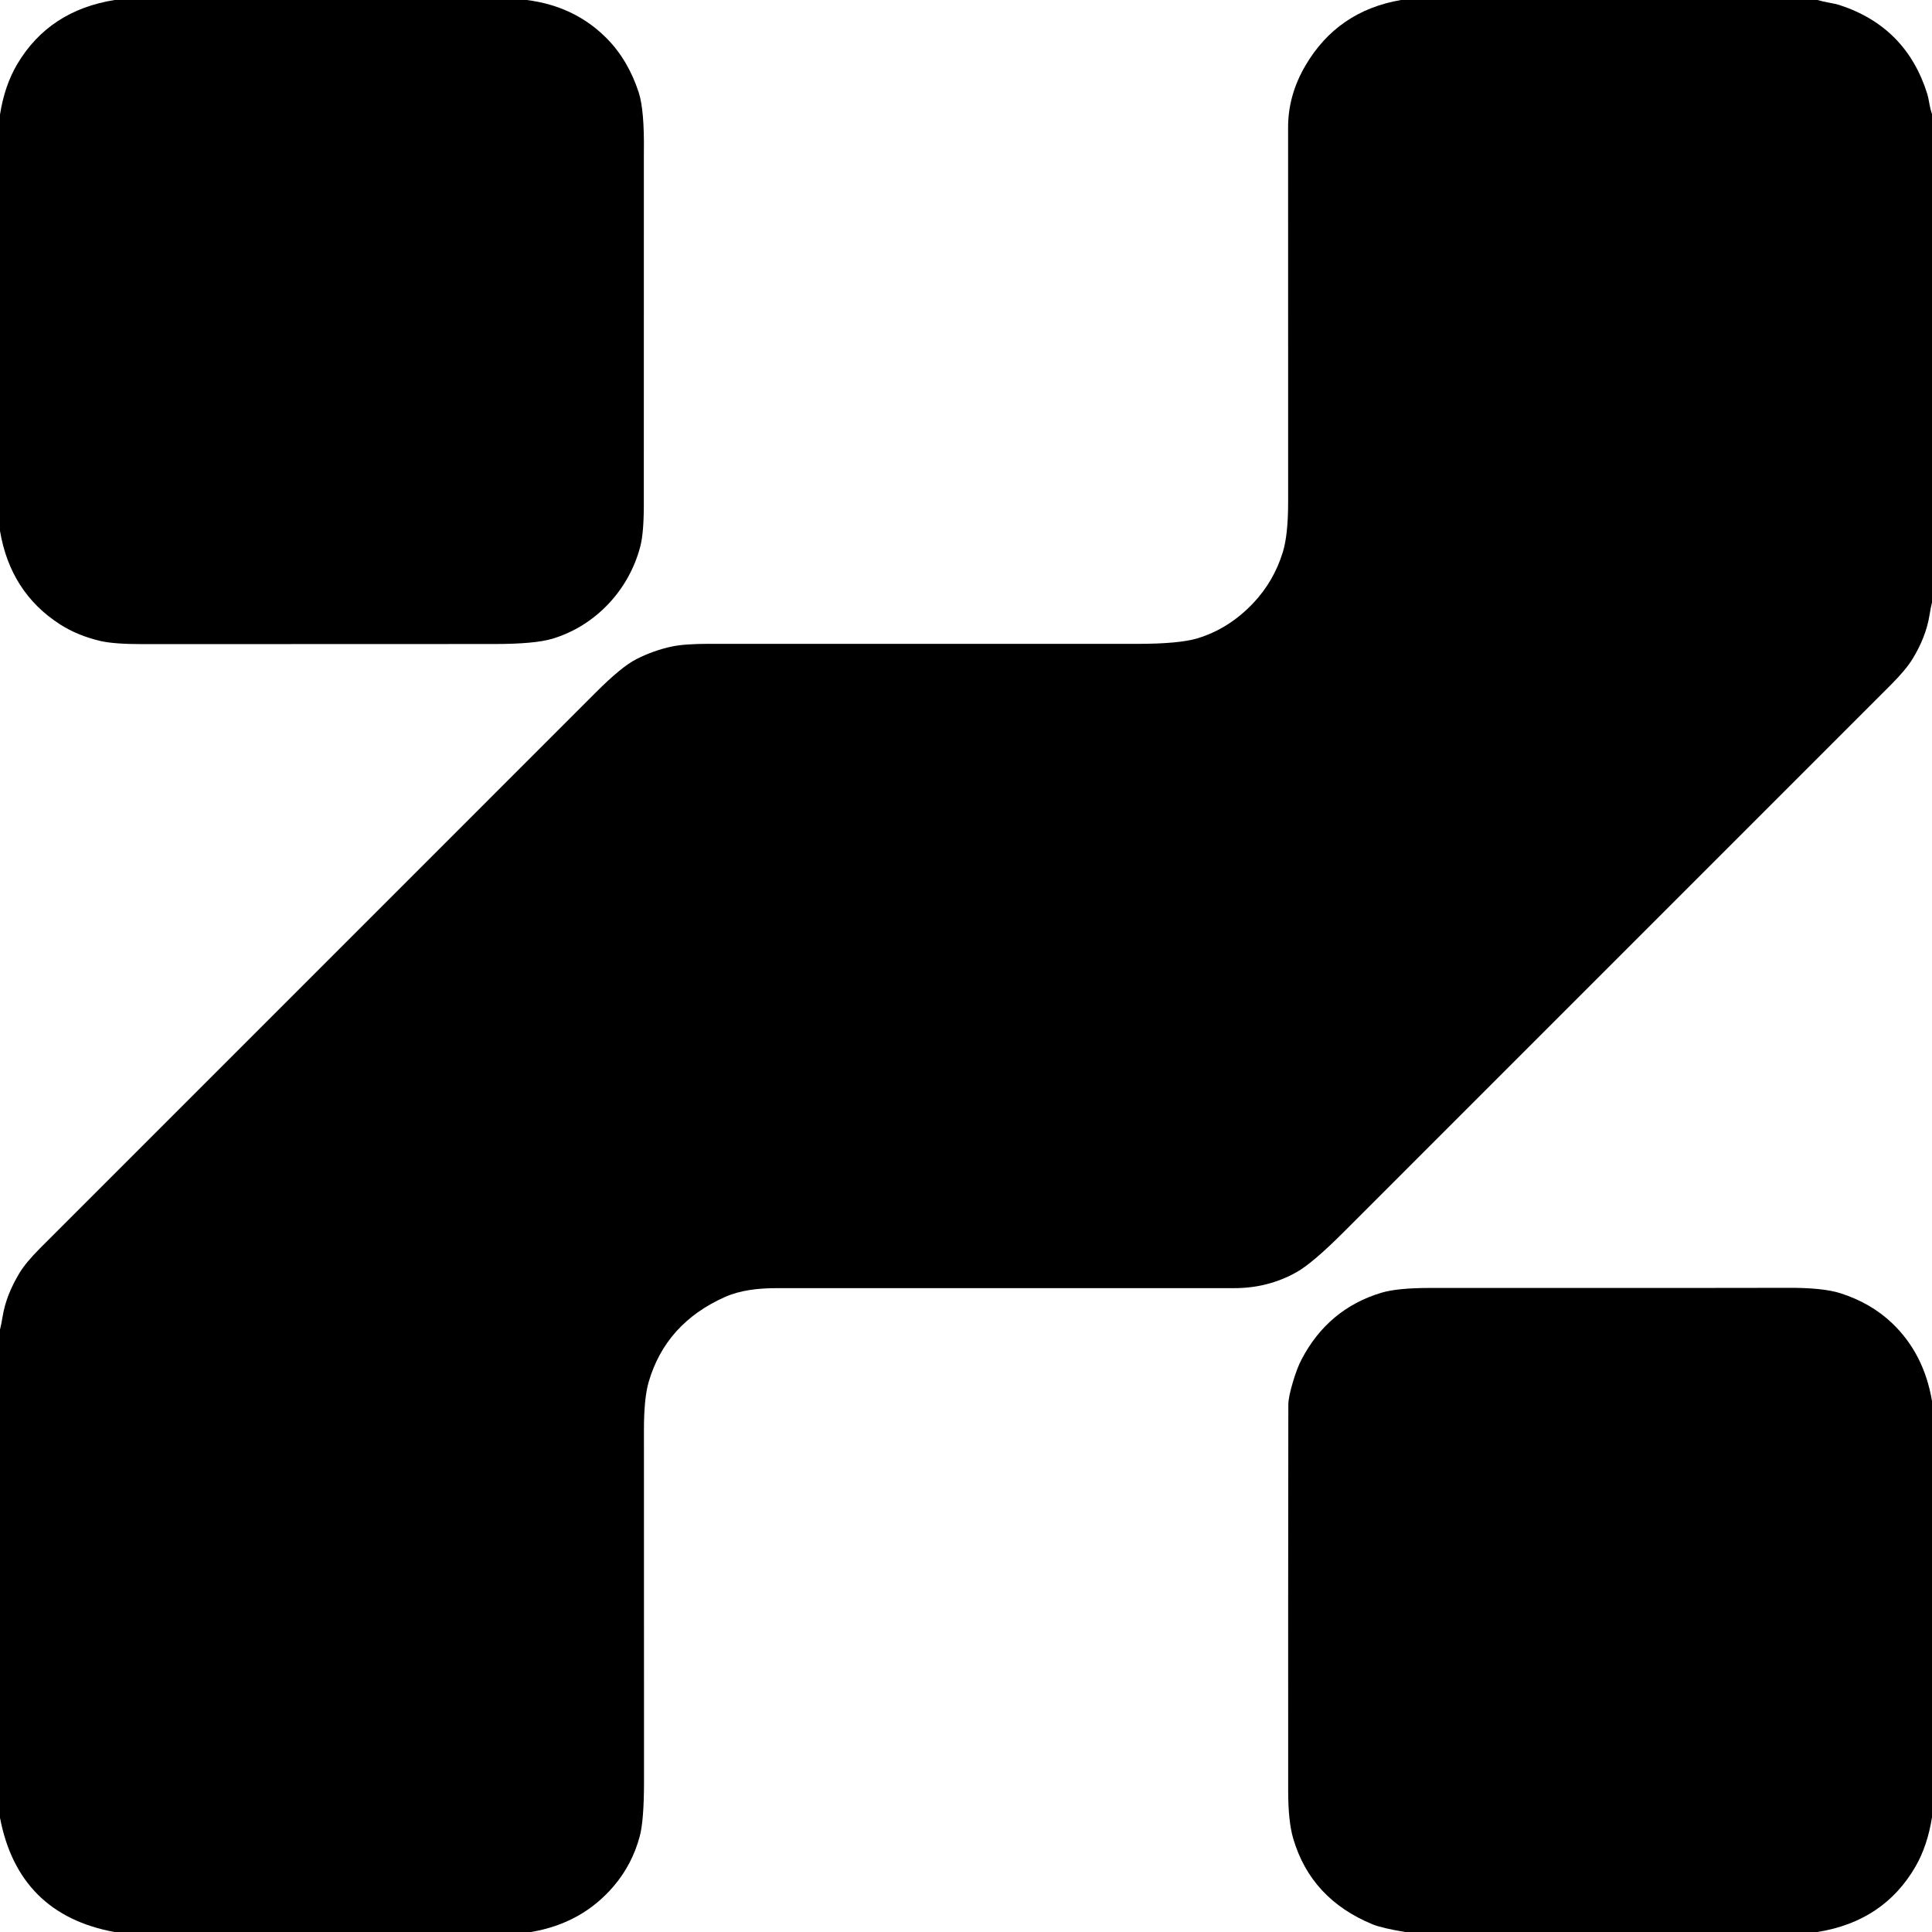
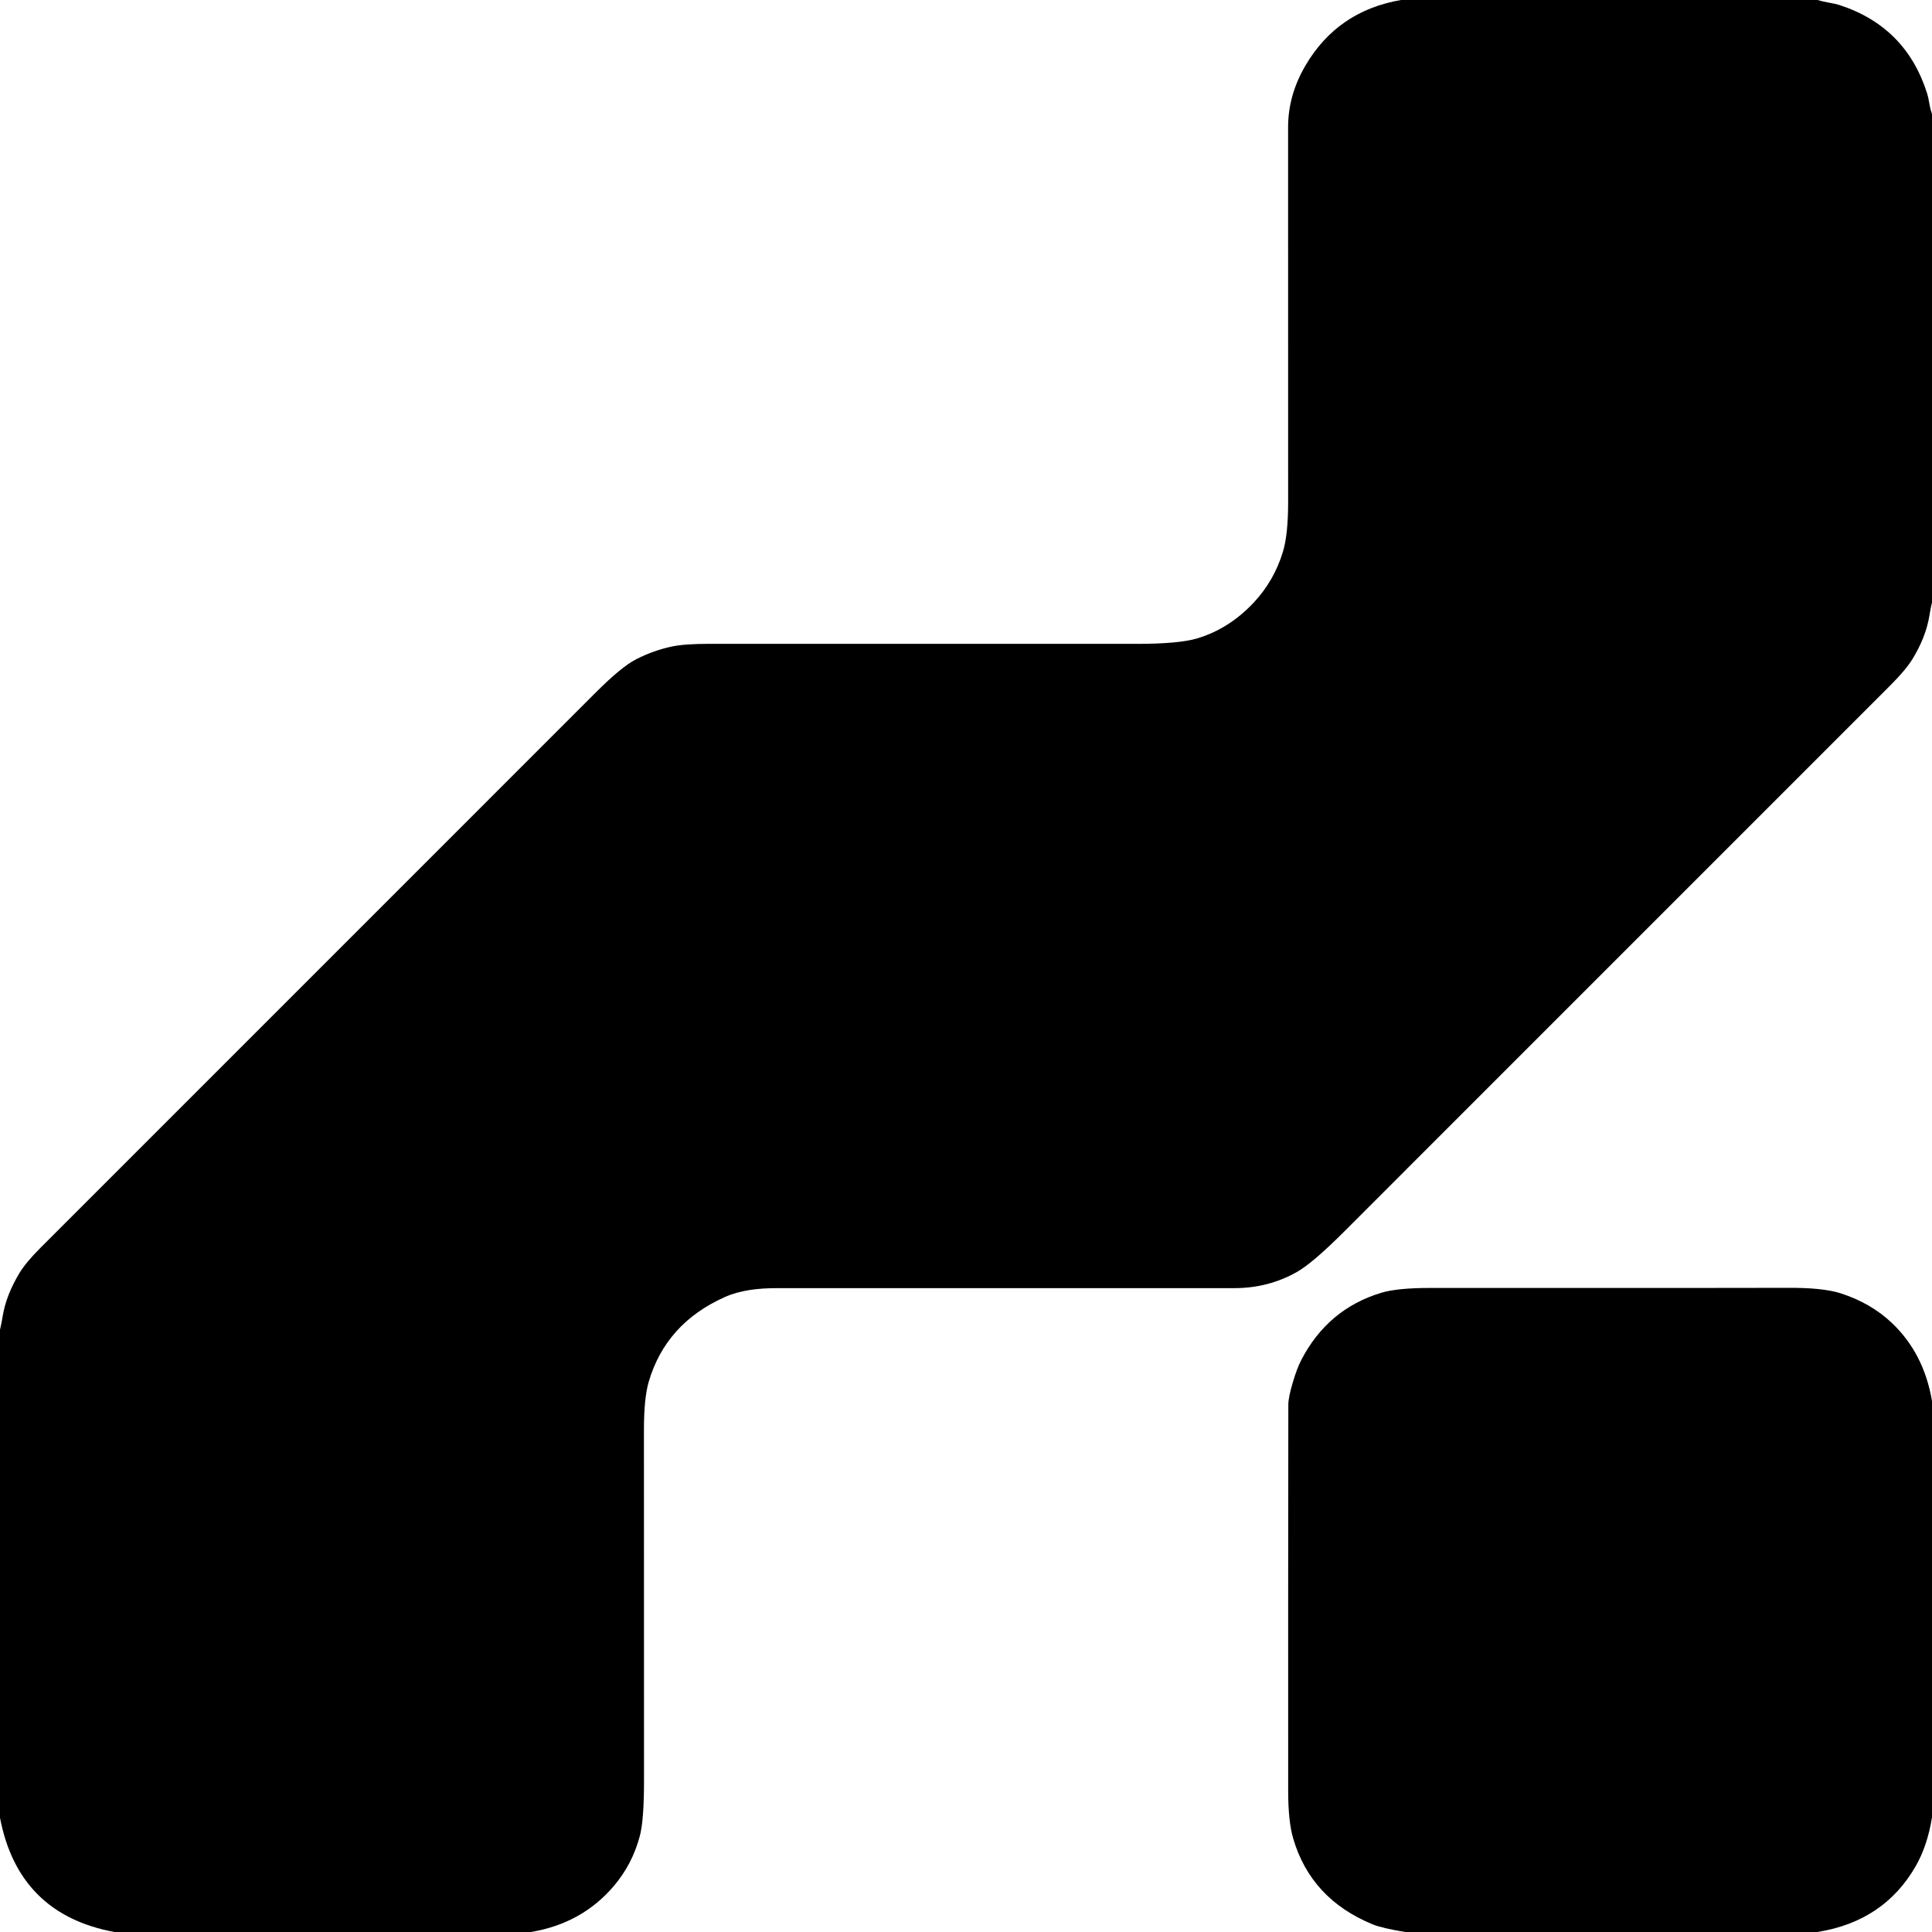
<svg xmlns="http://www.w3.org/2000/svg" version="1.1" viewBox="0.00 0.00 512.00 512.00">
-   <path fill="#000000" d="   M 139.60 0.00   Q 152.35 1.62 160.81 10.19   Q 166.44 15.89 169.25 24.44   Q 170.80 29.16 170.63 40.46   Q 170.60 42.65 170.62 133.71   Q 170.62 141.16 169.71 144.71   C 166.70 156.42 157.77 165.85 146.40 169.27   Q 141.73 170.67 130.99 170.67   Q 40.05 170.69 37.97 170.70   Q 30.18 170.71 26.57 169.86   Q 20.47 168.41 15.84 165.42   Q 2.74 156.95 0.00 140.70   L 0.00 30.37   Q 1.21 22.64 4.61 16.93   Q 13.06 2.76 30.38 0.00   L 139.60 0.00   Z" />
  <path fill="#000000" d="   M 481.66 0.00   Q 483.08 0.42 484.57 0.68   Q 486.48 1.02 487.46 1.33   Q 505.18 7.09 510.75 24.90   Q 511.01 25.71 511.32 27.57   Q 511.56 28.97 512.00 30.25   L 512.00 159.64   Q 511.62 161.25 511.36 162.90   C 510.71 167.05 509.07 170.97 506.90 174.53   Q 505.14 177.45 501.06 181.53   Q 485.85 196.75 356.16 326.44   Q 347.83 334.77 343.60 337.14   Q 336.07 341.37 327.14 341.37   Q 236.31 341.36 206.01 341.37   C 200.94 341.37 196.20 341.89 192.02 343.76   Q 176.45 350.74 171.92 366.18   Q 170.65 370.51 170.65 378.93   Q 170.67 465.78 170.67 472.14   Q 170.67 482.45 169.53 486.67   Q 167.53 494.12 162.62 499.87   Q 154.20 509.74 140.71 512.00   L 30.31 512.00   Q 4.89 507.29 0.00 481.73   L 0.00 352.37   Q 0.41 350.69 0.68 348.96   C 1.34 344.84 2.96 341.05 5.09 337.48   Q 6.81 334.60 10.70 330.71   Q 73.47 267.92 157.90 183.50   Q 164.69 176.70 168.61 174.70   Q 173.17 172.37 178.07 171.33   Q 181.42 170.62 187.96 170.62   Q 211.12 170.61 301.30 170.63   Q 312.50 170.63 317.34 169.16   Q 325.73 166.63 332.23 159.71   Q 337.61 153.97 339.96 146.32   Q 341.37 141.75 341.37 133.05   Q 341.37 60.05 341.36 33.75   Q 341.35 25.22 345.96 17.37   Q 354.44 2.89 371.29 0.00   L 481.66 0.00   Z" />
  <path fill="#000000" d="   M 512.00 371.29   L 512.00 481.61   Q 510.80 489.14 507.65 494.61   Q 499.25 509.19 481.63 512.00   L 372.38 512.00   Q 366.19 510.97 363.75 509.97   Q 347.42 503.25 342.72 487.25   Q 341.38 482.70 341.38 474.62   Q 341.35 427.80 341.42 372.26   Q 341.42 370.28 342.67 366.13   Q 343.75 362.51 344.92 360.28   Q 351.93 346.87 366.05 342.60   Q 370.33 341.31 379.09 341.32   Q 468.67 341.34 473.53 341.29   Q 483.06 341.21 487.83 342.75   Q 495.85 345.35 501.39 350.62   Q 509.88 358.69 512.00 371.29   Z" />
</svg>